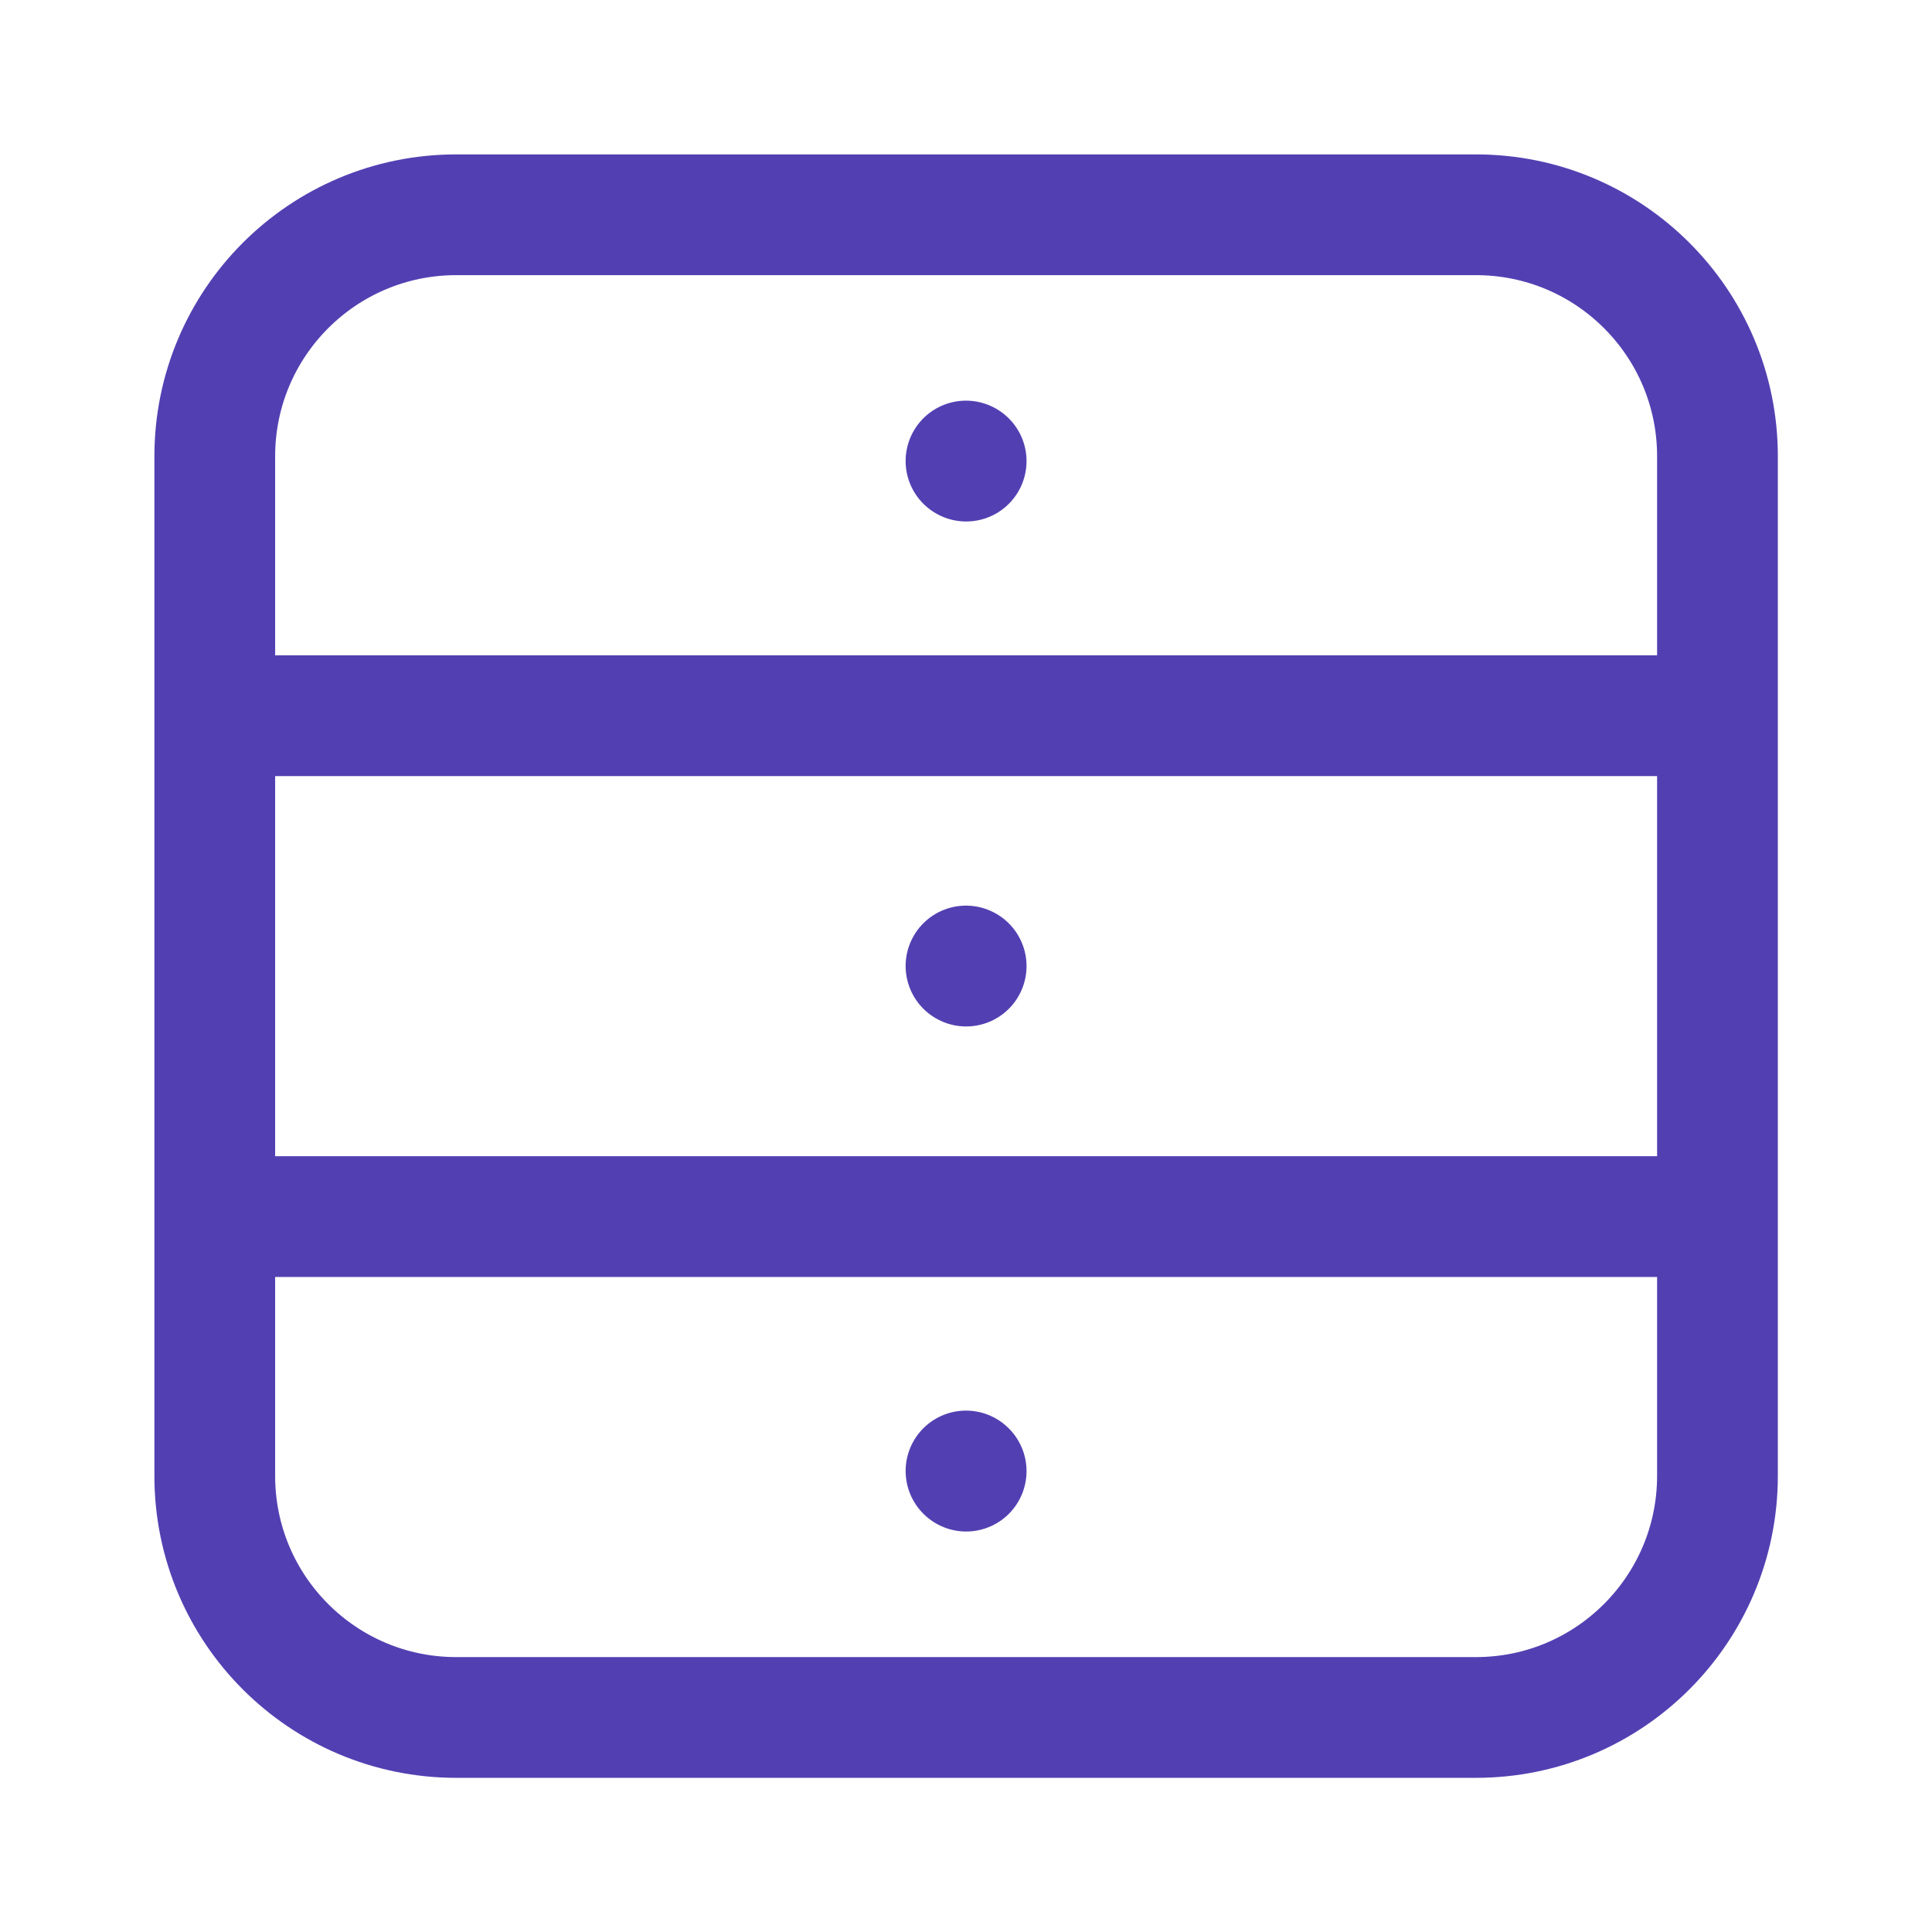
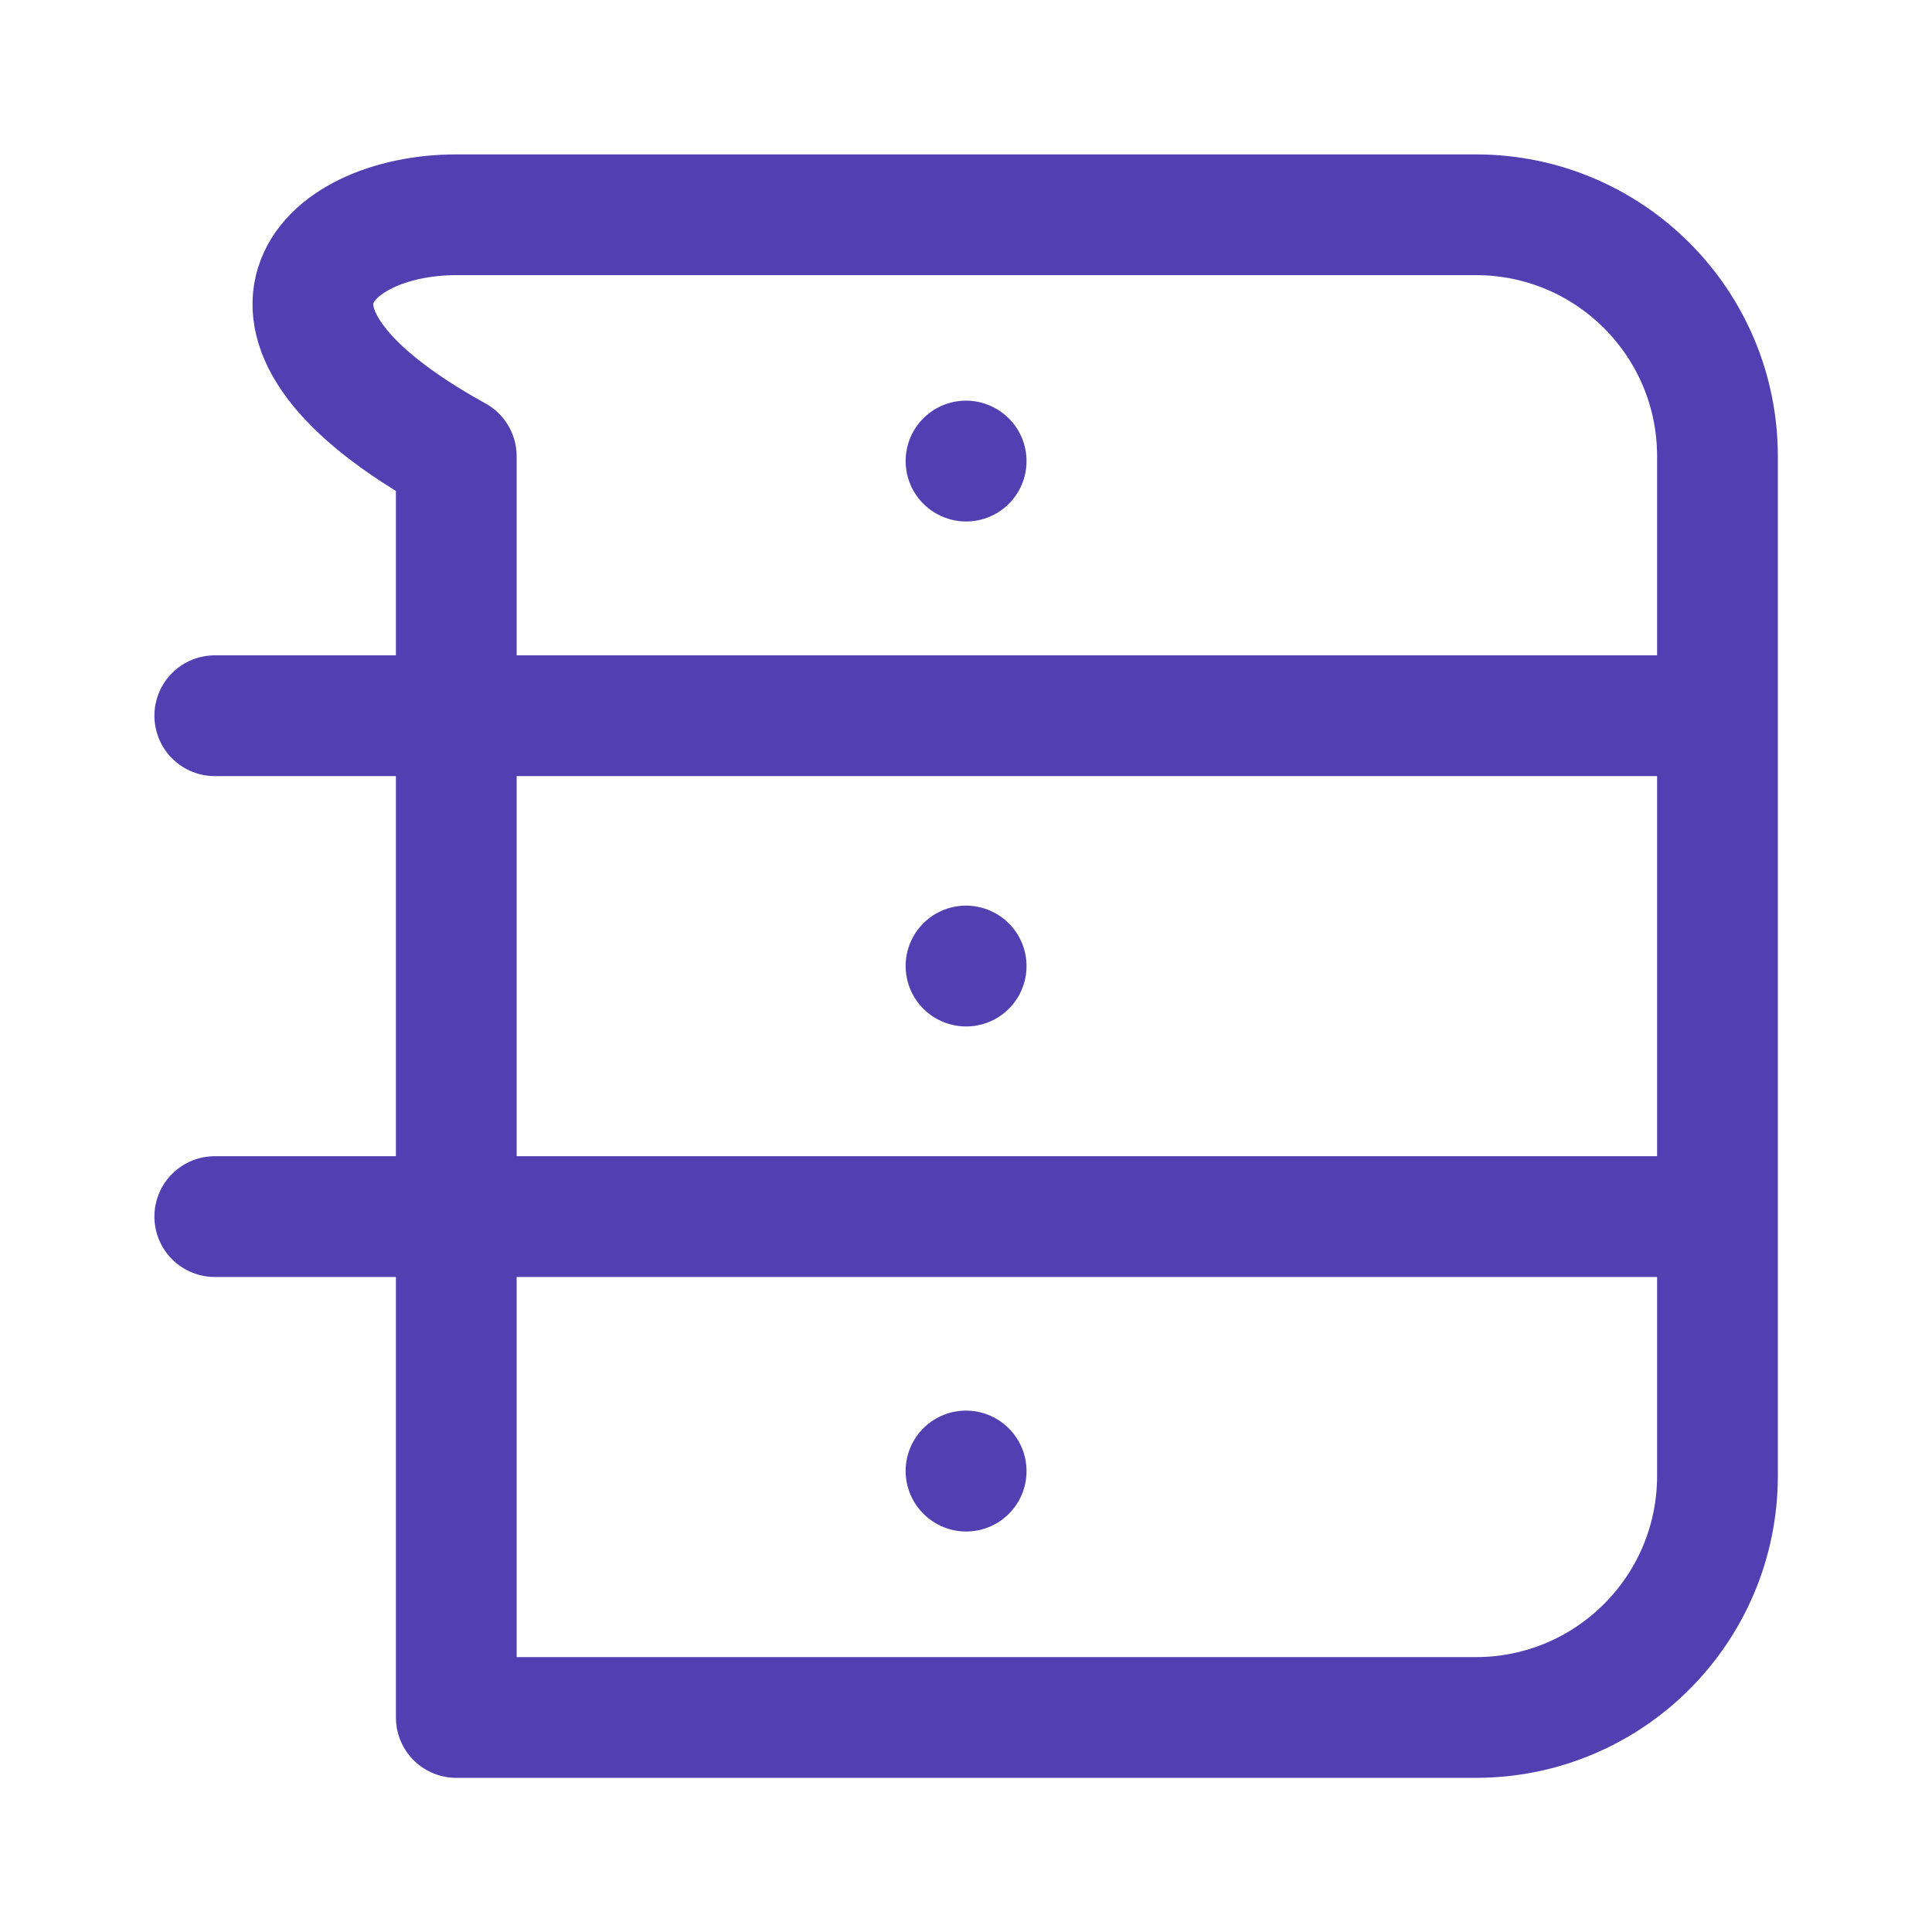
<svg xmlns="http://www.w3.org/2000/svg" width="24" height="24" viewBox="0 0 24 24" fill="none">
-   <path d="M2.668 8.891H21.334M2.668 15.113H21.334M12 5.727L12.002 5.728M12 12L12.002 12.001M12 18.273L12.002 18.275M18.334 21.335H5.668C4.011 21.335 2.668 19.992 2.668 18.335V5.668C2.668 4.011 4.011 2.668 5.668 2.668H18.335C19.992 2.668 21.335 4.011 21.335 5.668V18.335C21.334 19.991 19.991 21.335 18.334 21.335Z" stroke="#5240B2" stroke-width="1.5" stroke-miterlimit="10" stroke-linecap="round" stroke-linejoin="round" />
+   <path d="M2.668 8.891H21.334M2.668 15.113H21.334M12 5.727L12.002 5.728M12 12L12.002 12.001M12 18.273L12.002 18.275M18.334 21.335H5.668V5.668C2.668 4.011 4.011 2.668 5.668 2.668H18.335C19.992 2.668 21.335 4.011 21.335 5.668V18.335C21.334 19.991 19.991 21.335 18.334 21.335Z" stroke="#5240B2" stroke-width="1.5" stroke-miterlimit="10" stroke-linecap="round" stroke-linejoin="round" />
</svg>